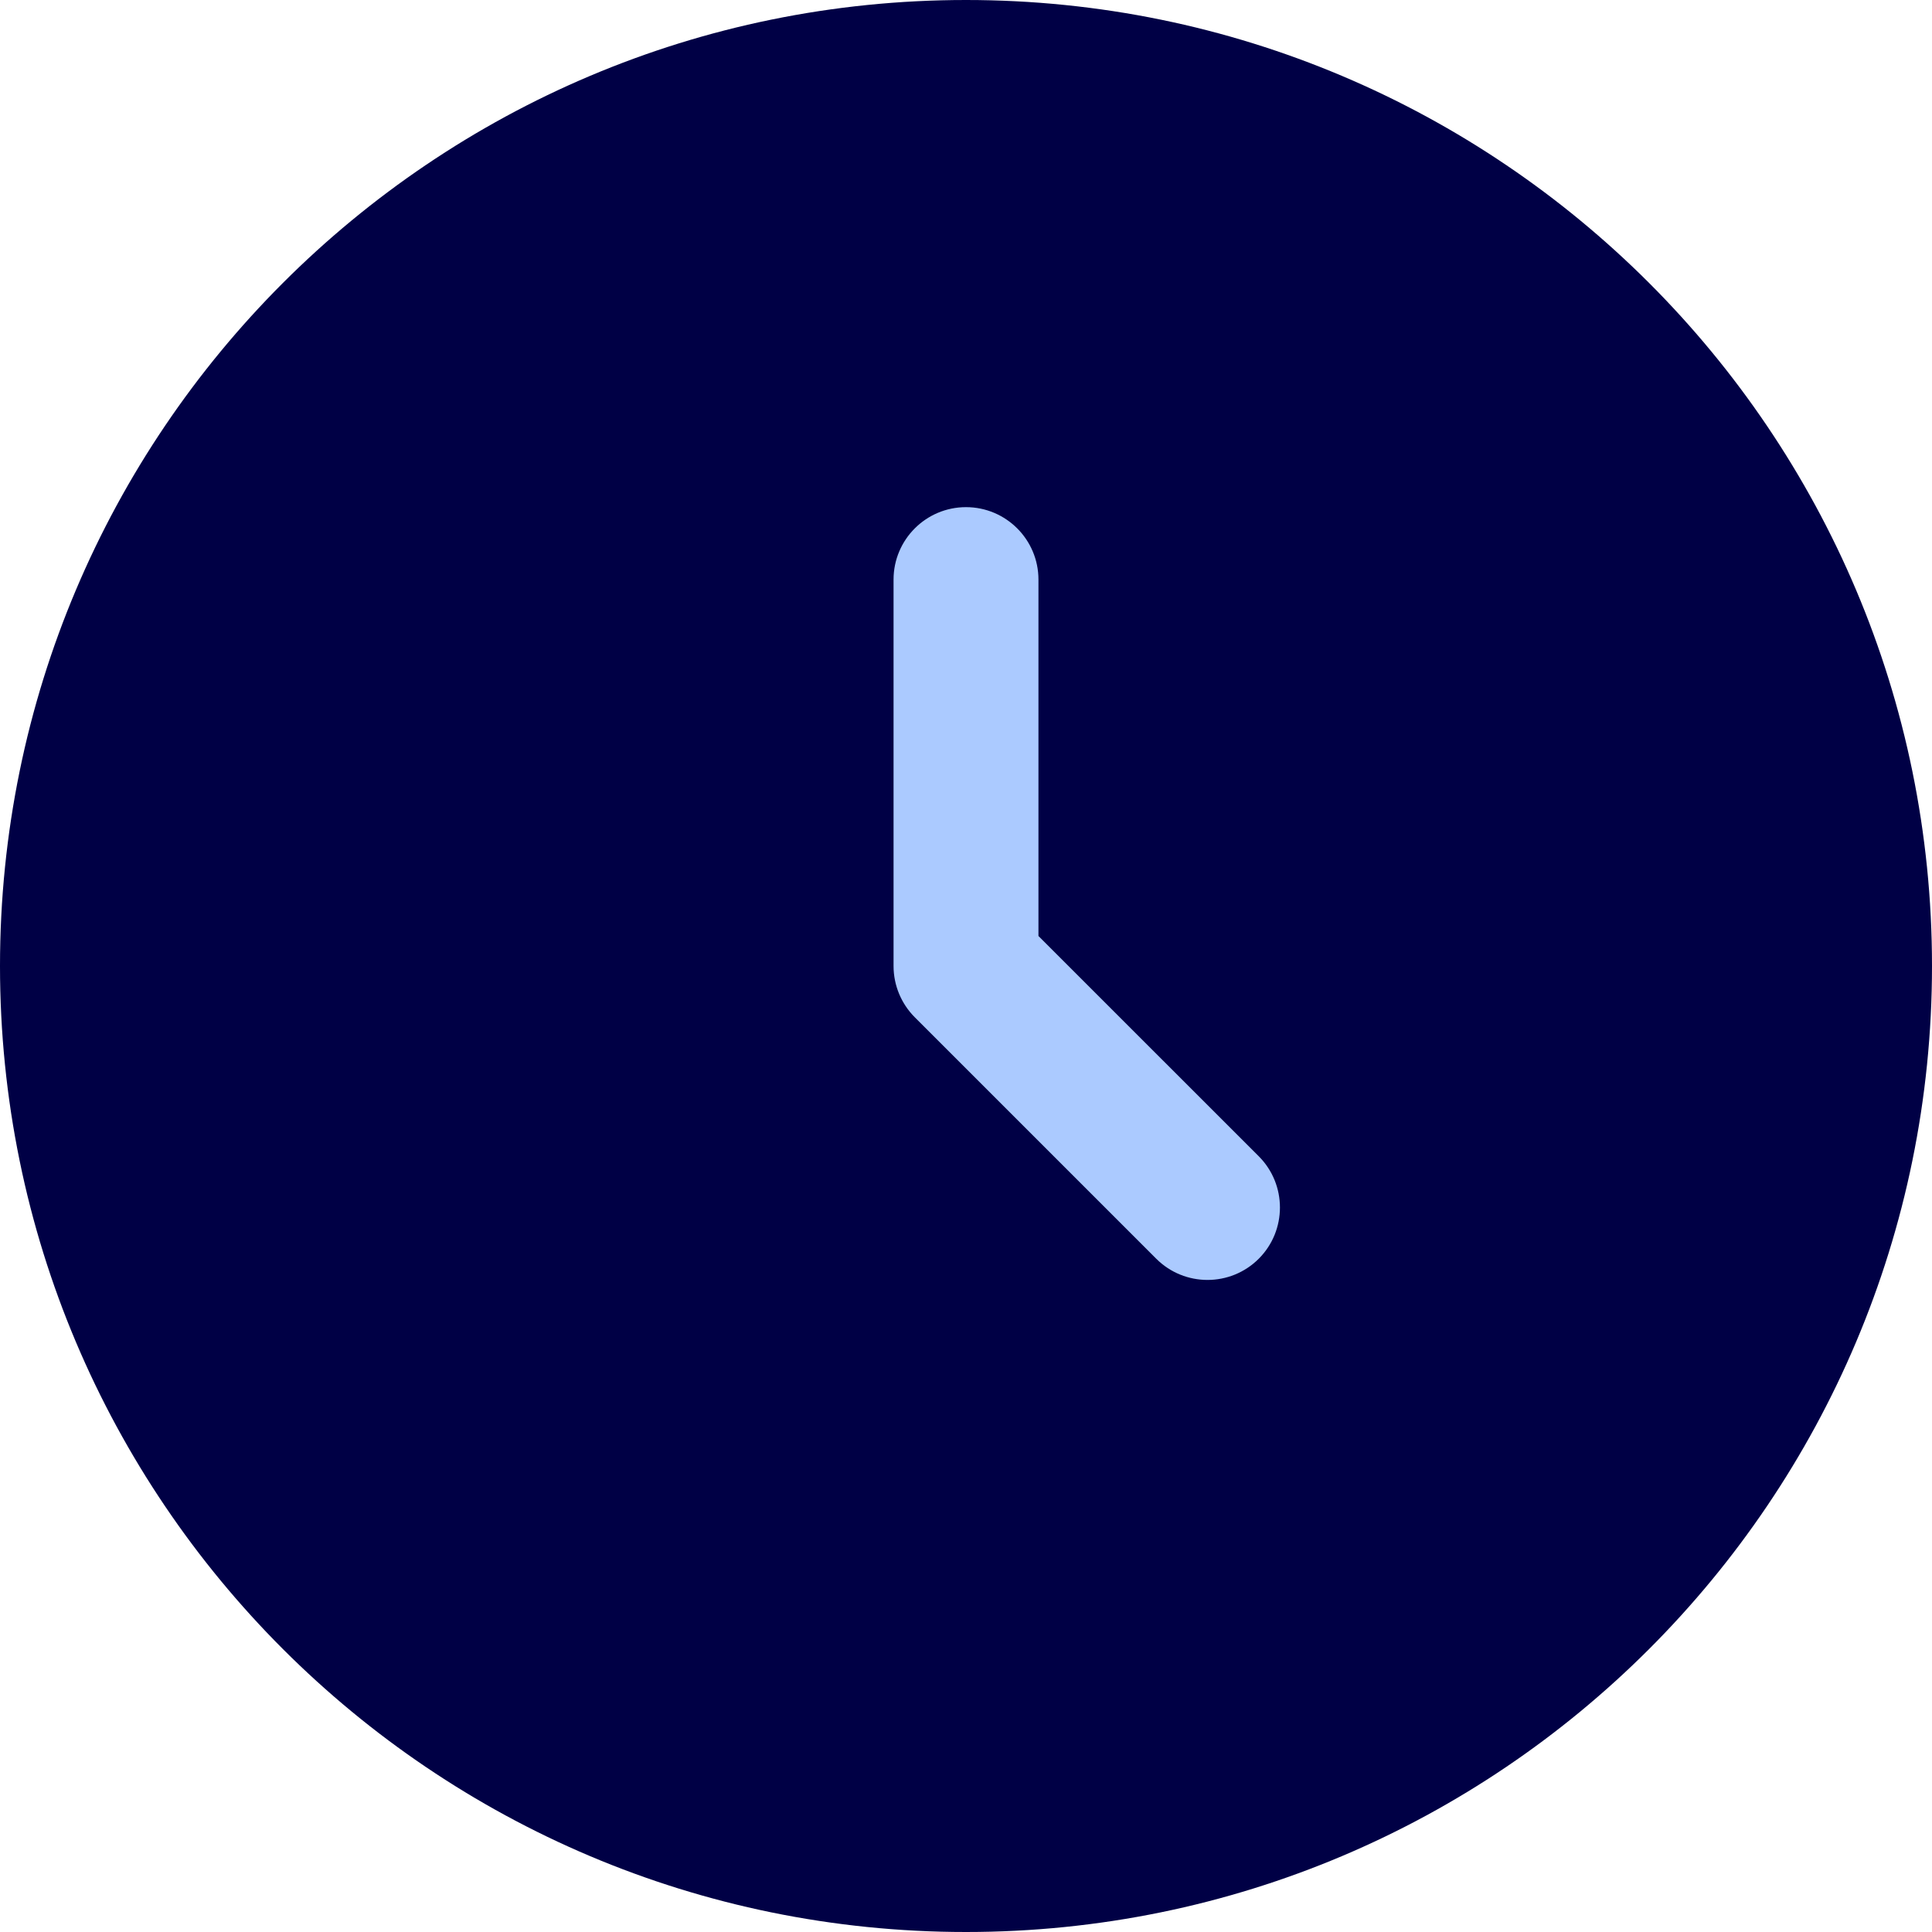
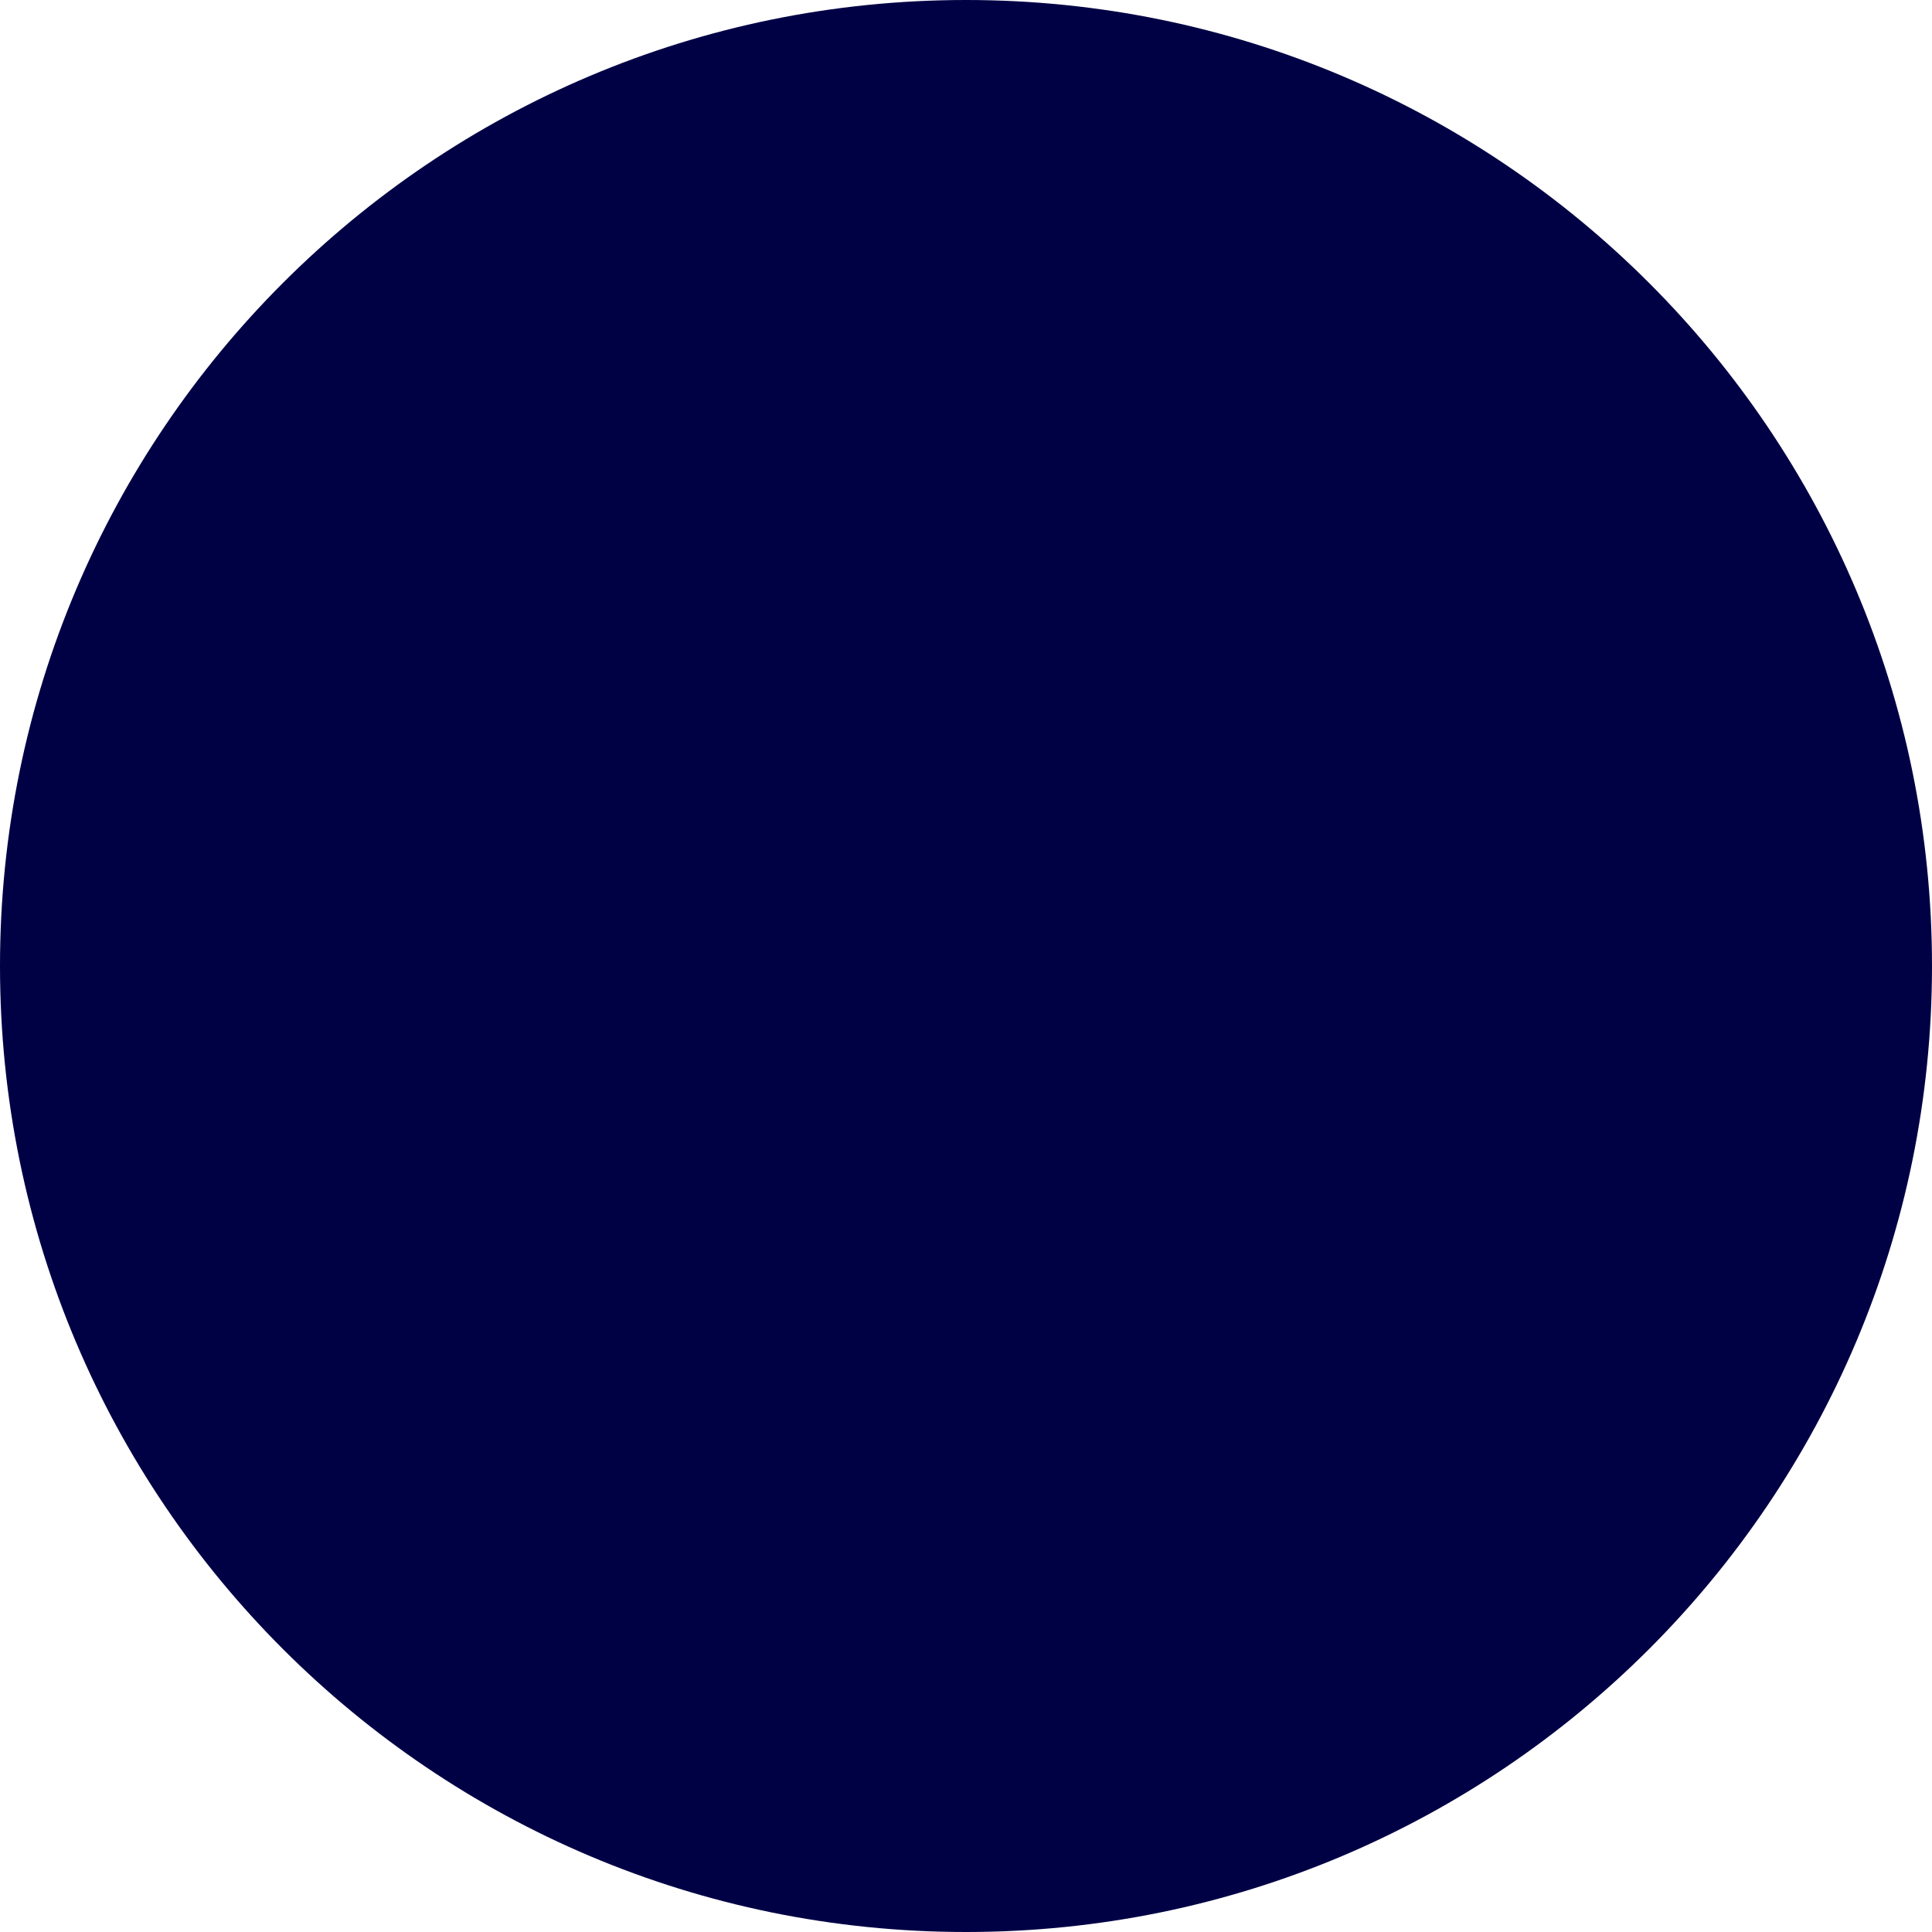
<svg xmlns="http://www.w3.org/2000/svg" width="40" height="40" viewBox="0 0 40 40" fill="none">
  <path d="M20 40C31.046 40 40 31.046 40 20C40 8.954 31.046 0 20 0C8.954 0 0 8.954 0 20C0 31.046 8.954 40 20 40Z" fill="#000045" />
-   <path fill-rule="evenodd" clip-rule="evenodd" d="M20 10.5C20.828 10.5 21.5 11.172 21.5 12V19.379L26.061 23.939C26.646 24.525 26.646 25.475 26.061 26.061C25.475 26.646 24.525 26.646 23.939 26.061L18.939 21.061C18.658 20.779 18.5 20.398 18.5 20V12C18.5 11.172 19.172 10.5 20 10.5Z" fill="#ABCAFF" />
</svg>